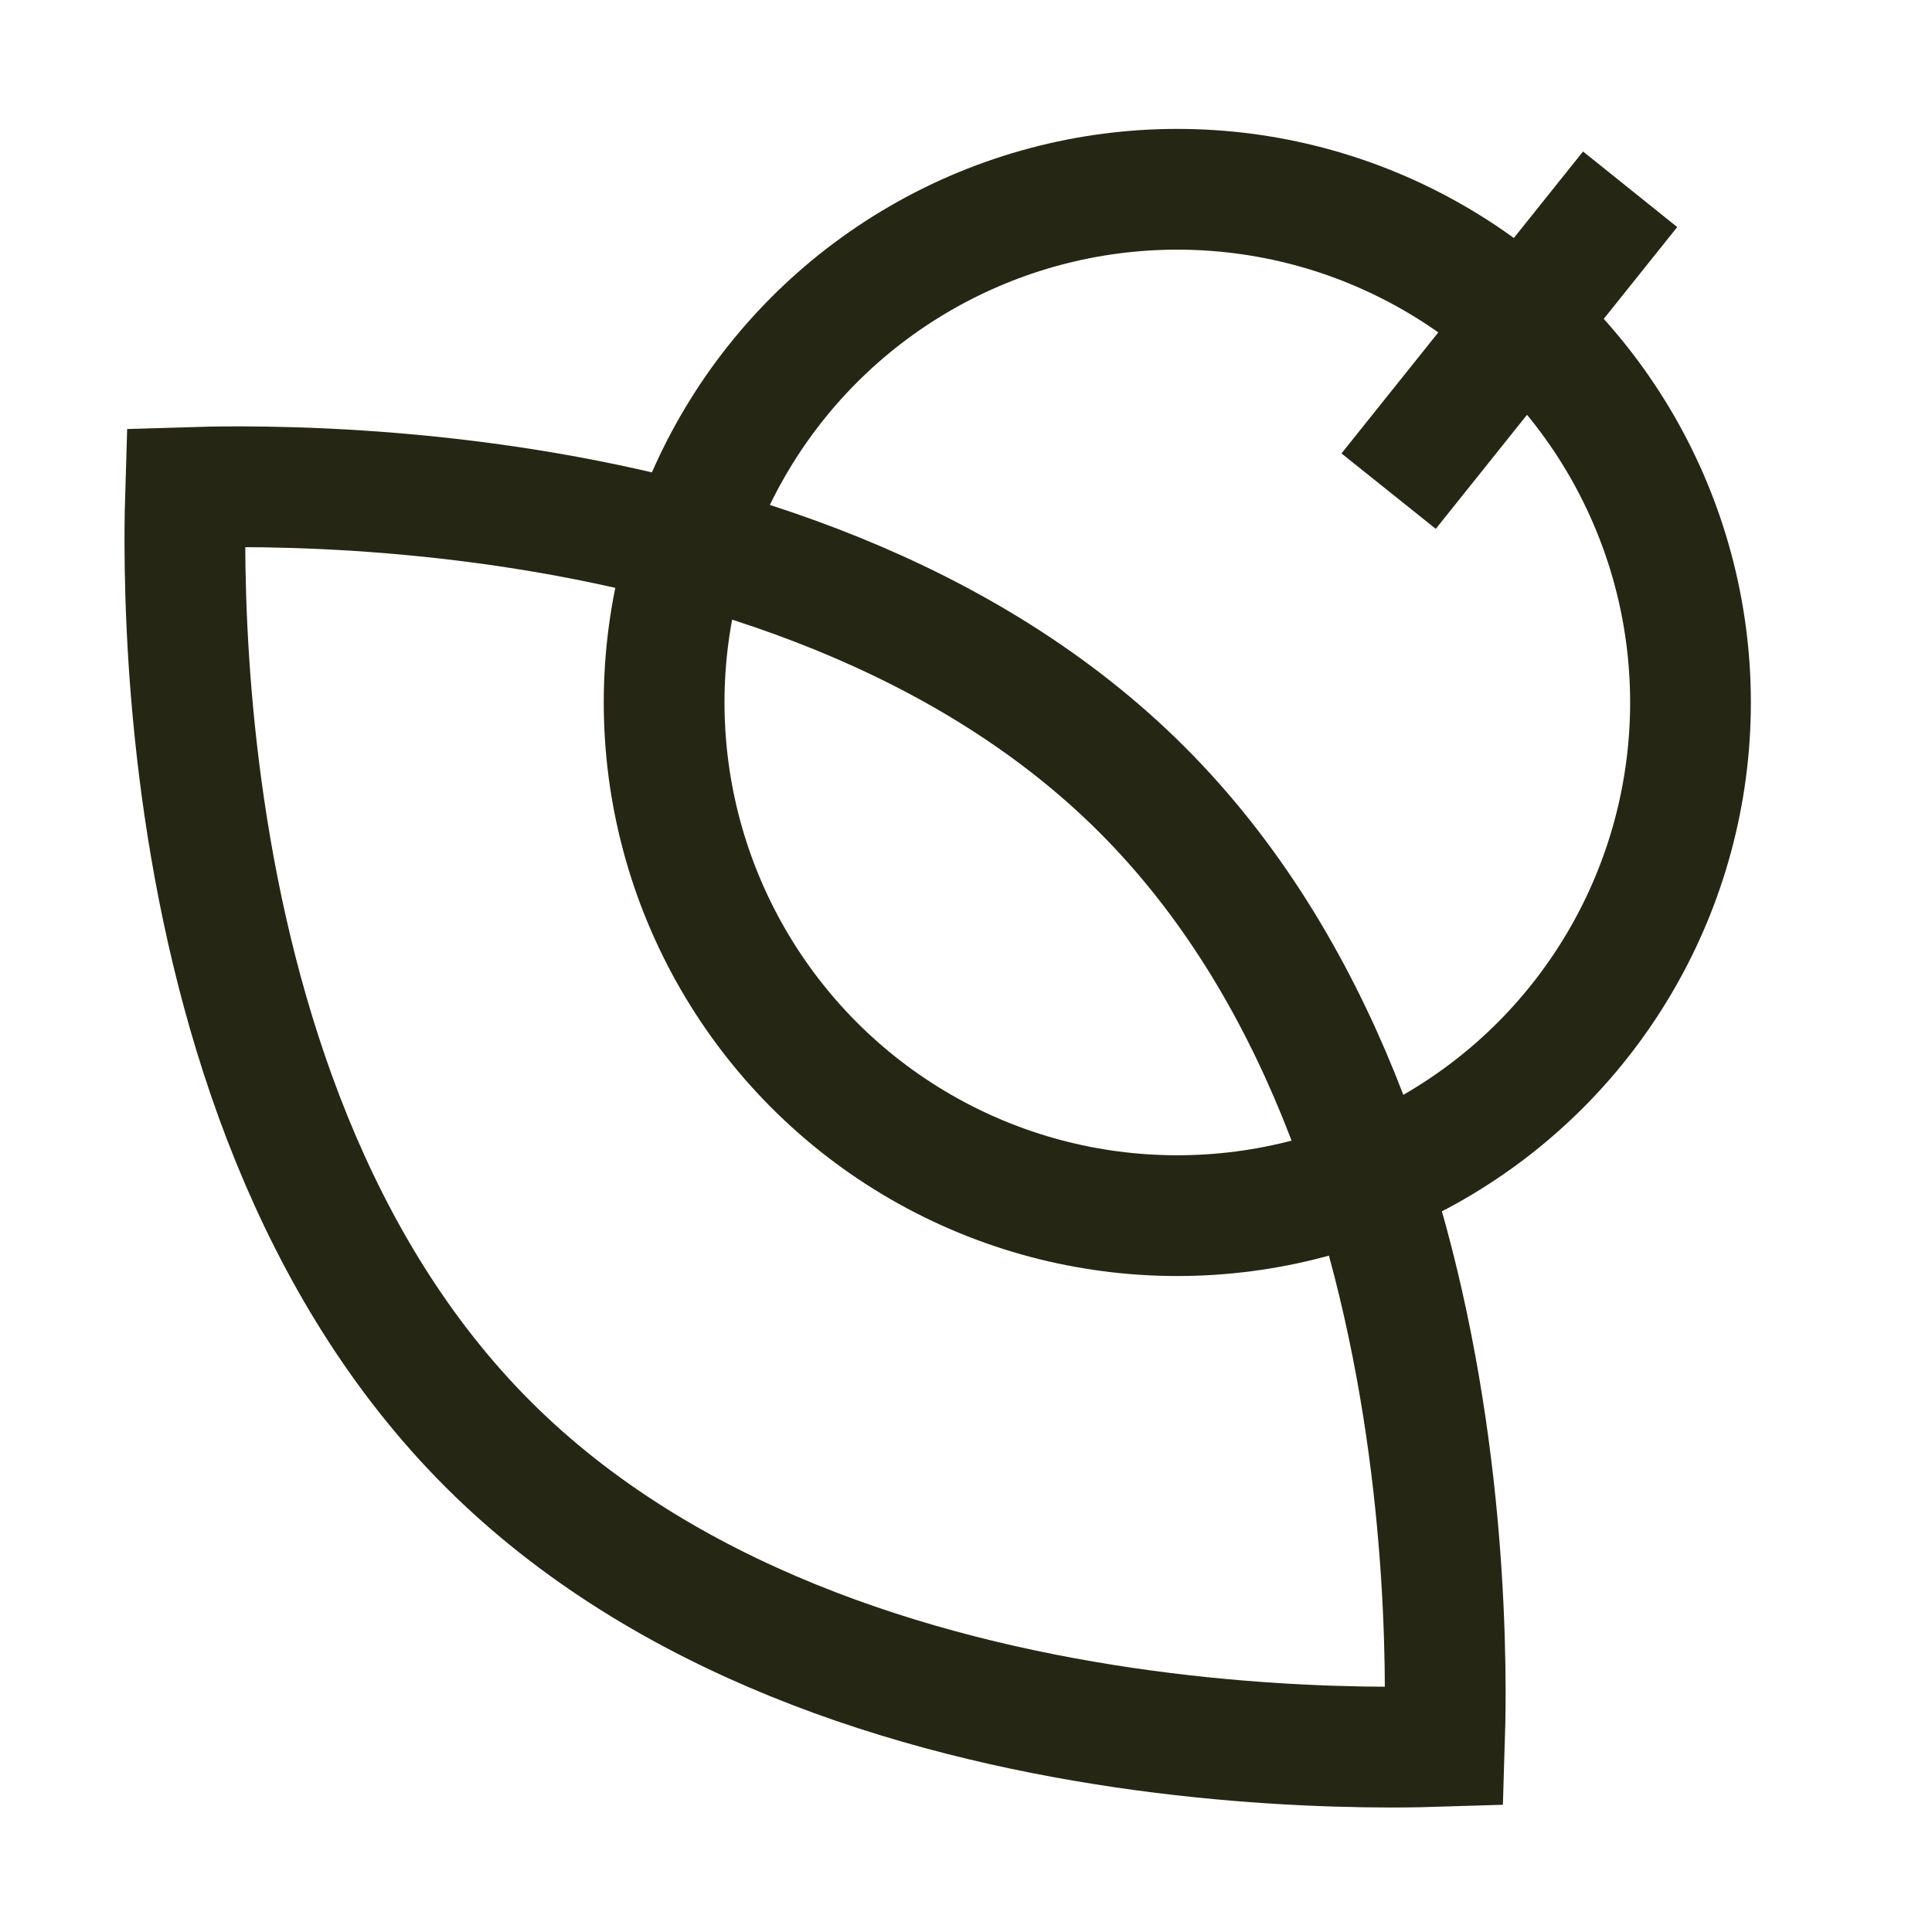
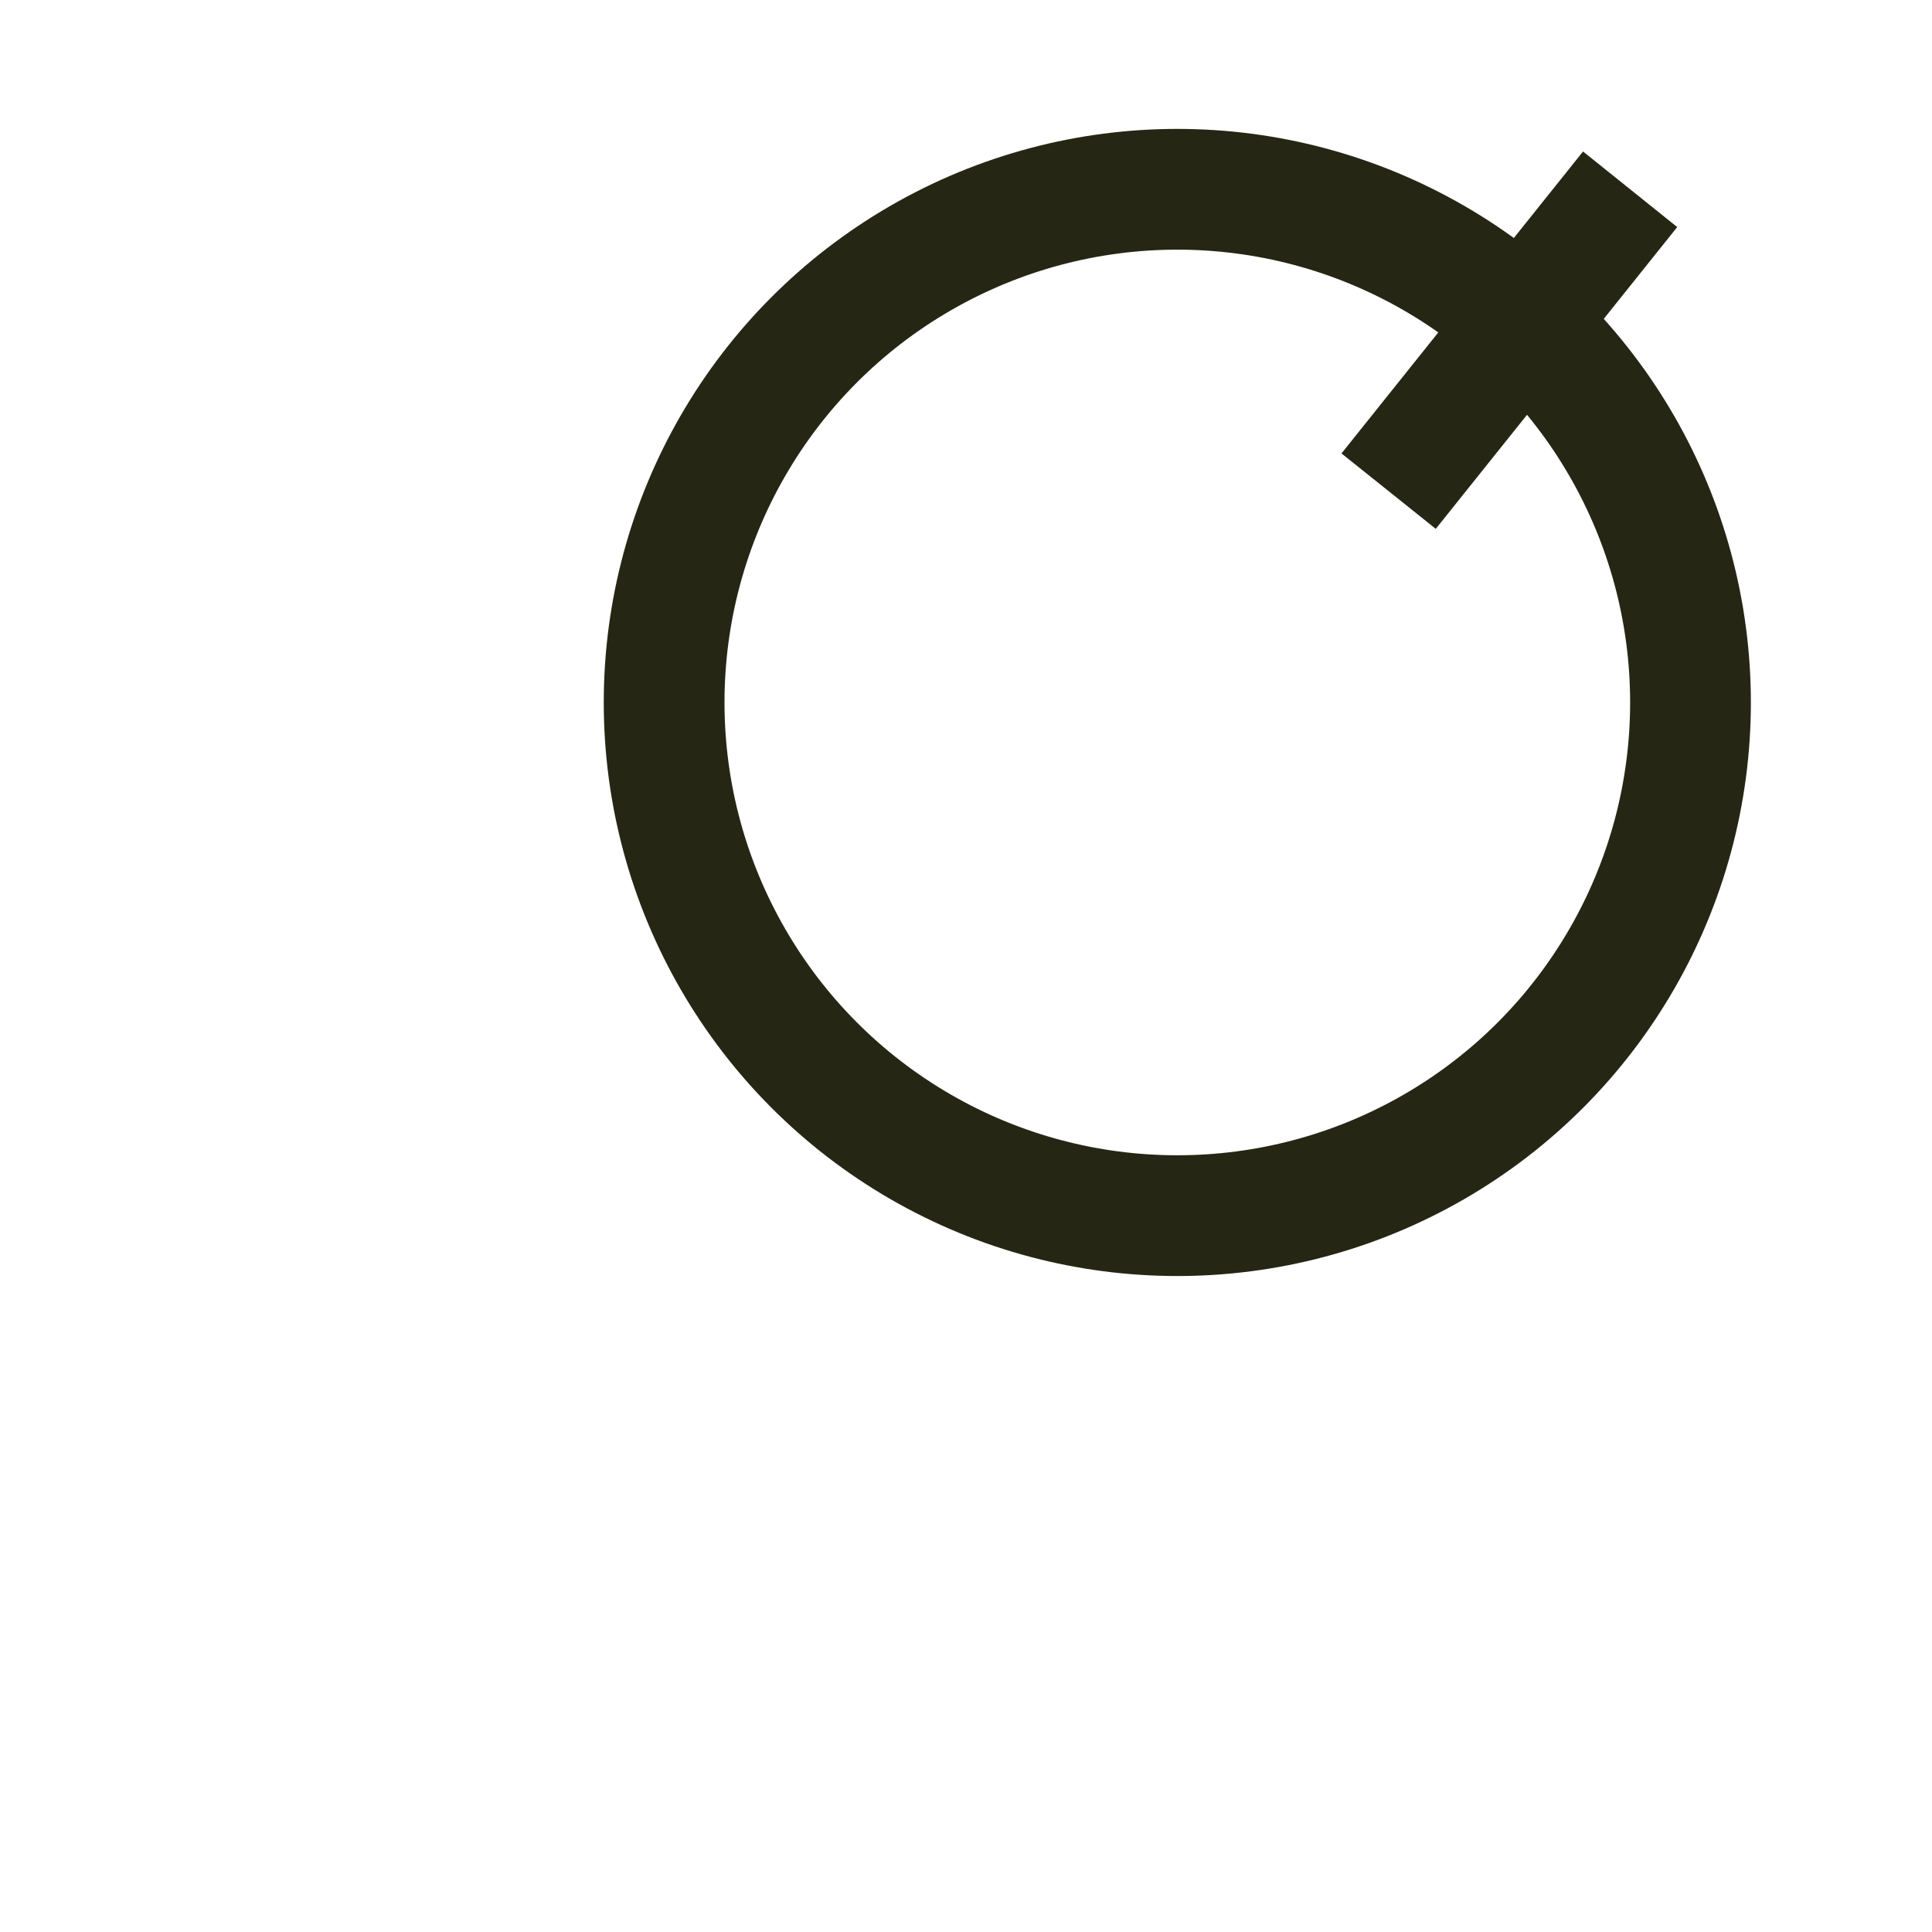
<svg xmlns="http://www.w3.org/2000/svg" width="32" height="32" viewBox="0 0 32 32" fill="none">
-   <path d="M3.976 8.062C5.089 8.064 6.638 8.129 8.375 8.384C11.876 8.898 15.999 10.163 18.919 13.082C21.838 16.002 23.102 20.125 23.616 23.626C23.871 25.362 23.936 26.911 23.938 28.024C23.938 28.369 23.931 28.671 23.923 28.923C23.671 28.931 23.369 28.938 23.024 28.938C21.911 28.936 20.362 28.871 18.626 28.616C15.126 28.102 11.002 26.838 8.082 23.919C5.163 21 3.898 16.876 3.384 13.375C3.129 11.639 3.064 10.089 3.062 8.976C3.062 8.631 3.068 8.329 3.076 8.076C3.329 8.068 3.631 8.062 3.976 8.062Z" stroke="#262615" stroke-width="2" />
  <circle cx="19.5" cy="11.635" r="8.5" stroke="#262615" stroke-width="2" />
  <path d="M23 8.135C25.743 4.706 26.809 3.373 27 3.135" stroke="#262615" stroke-width="2" />
</svg>